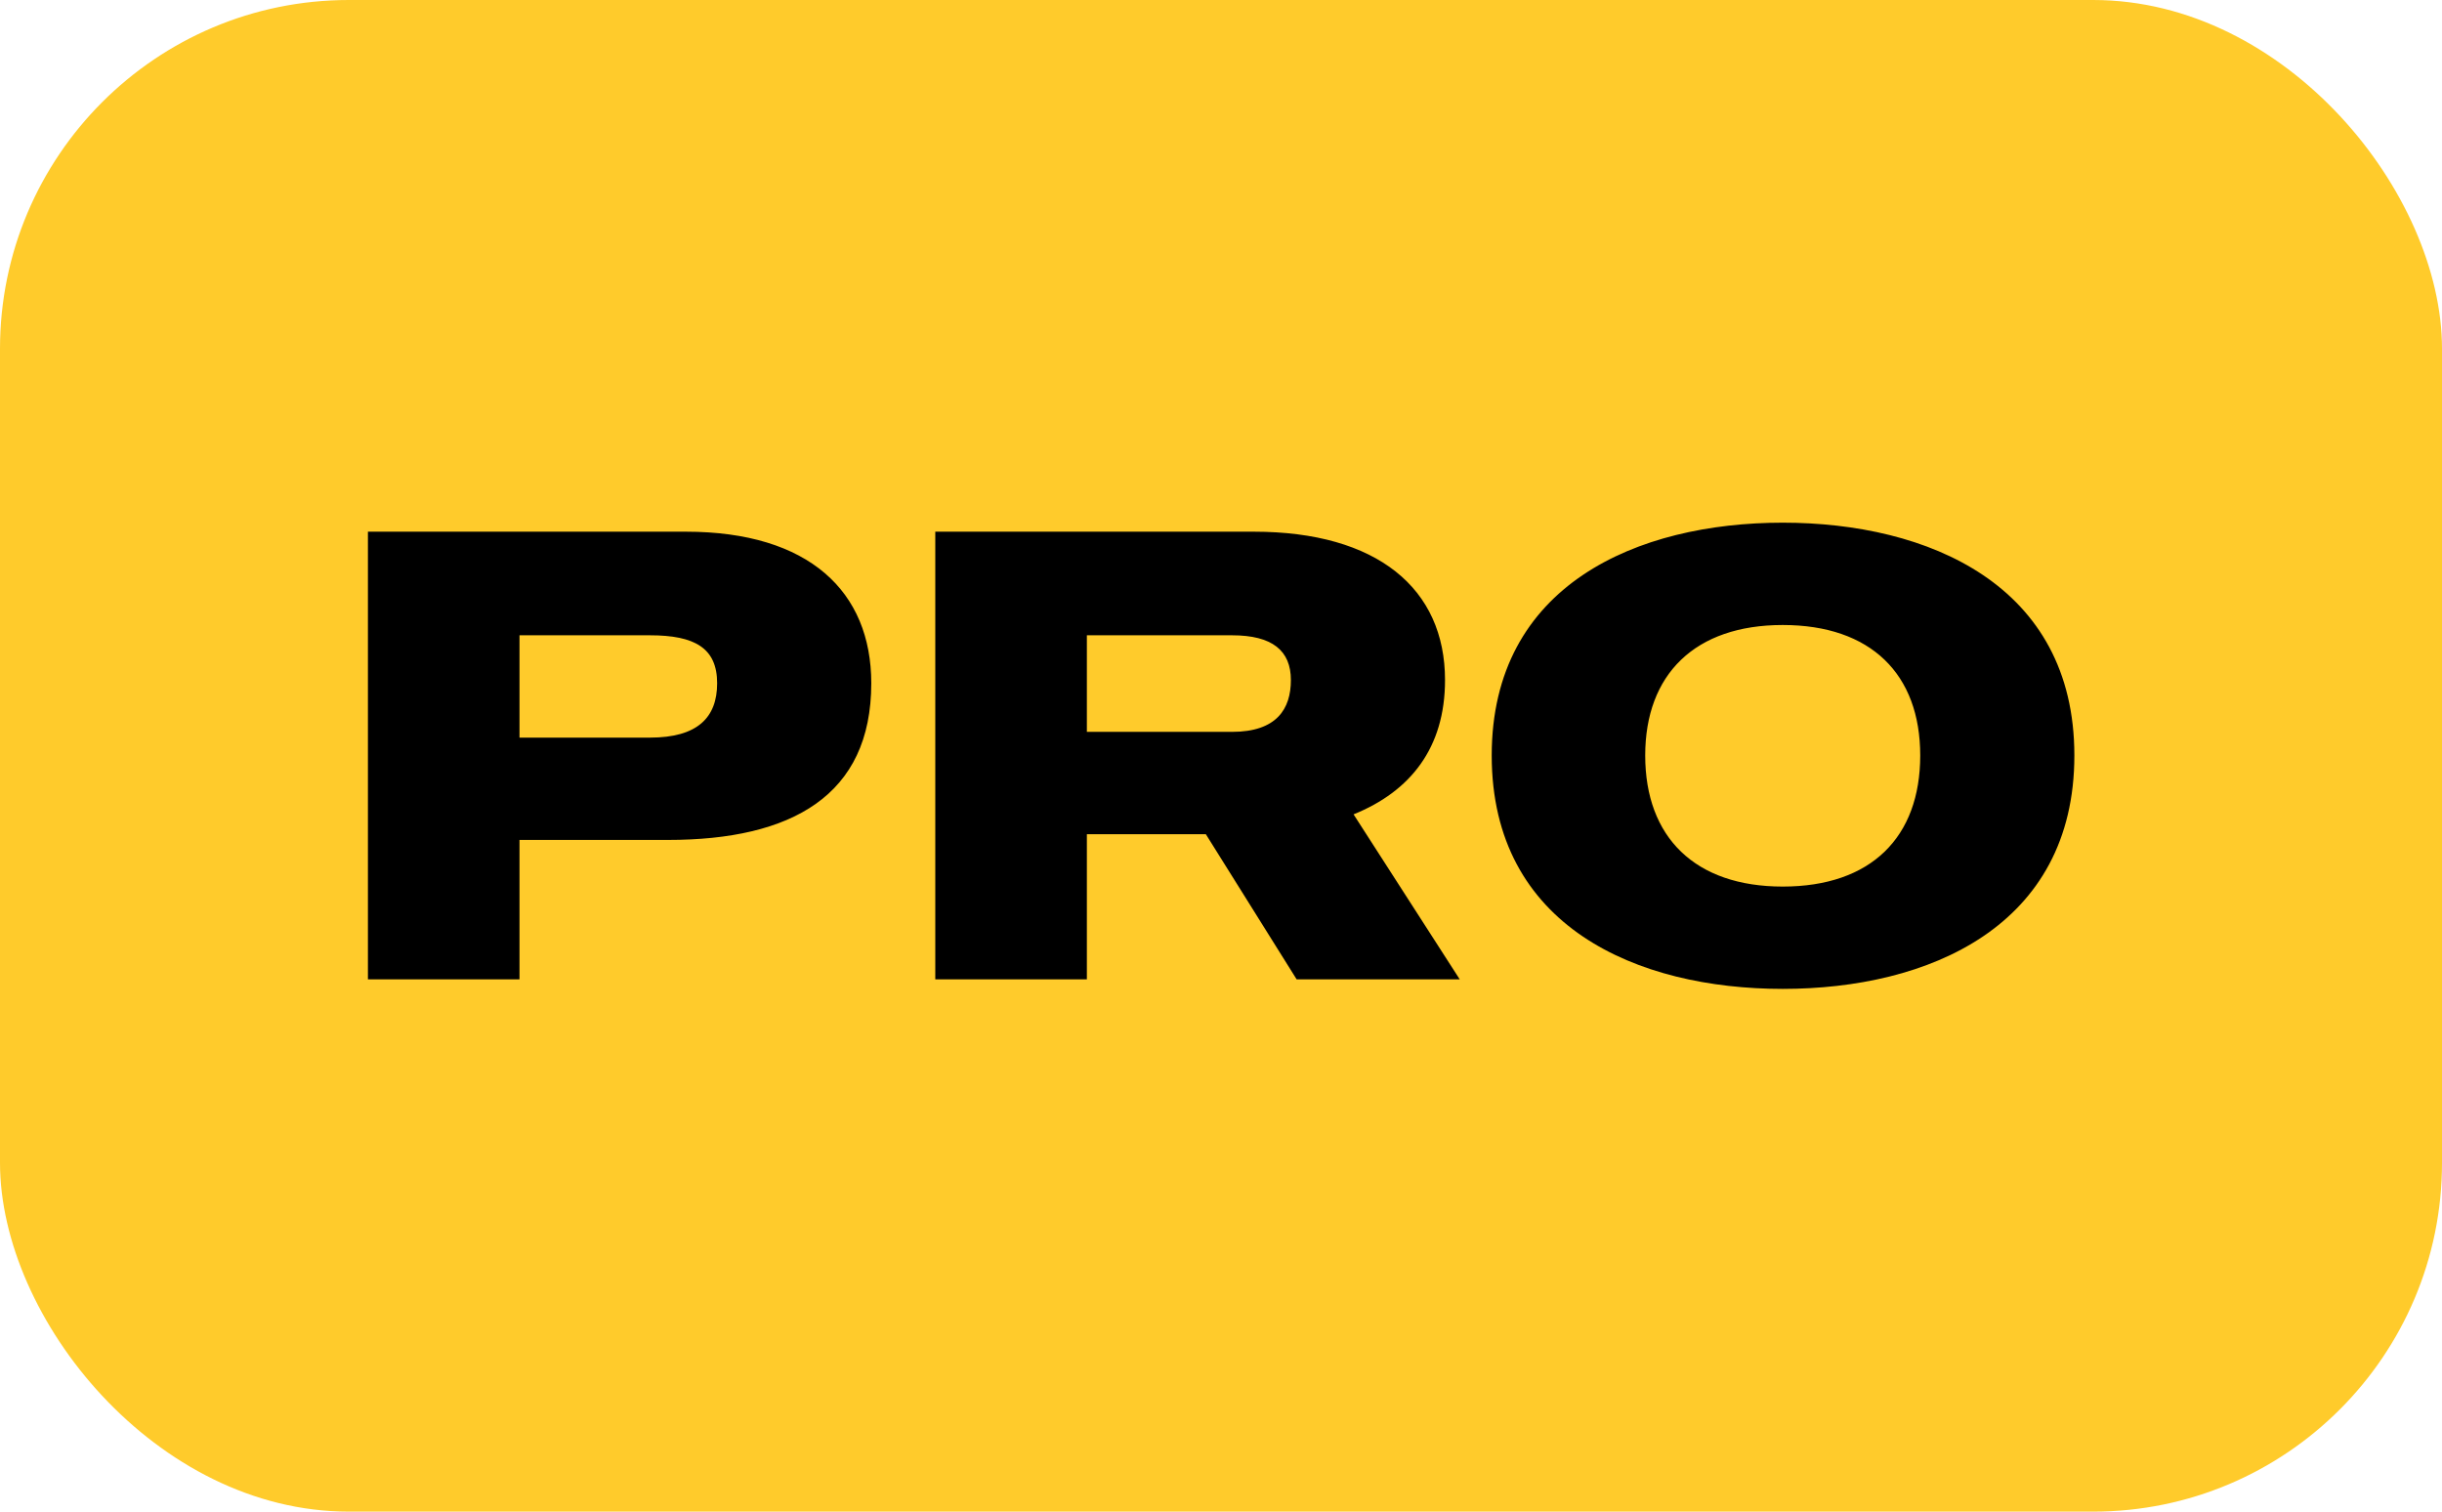
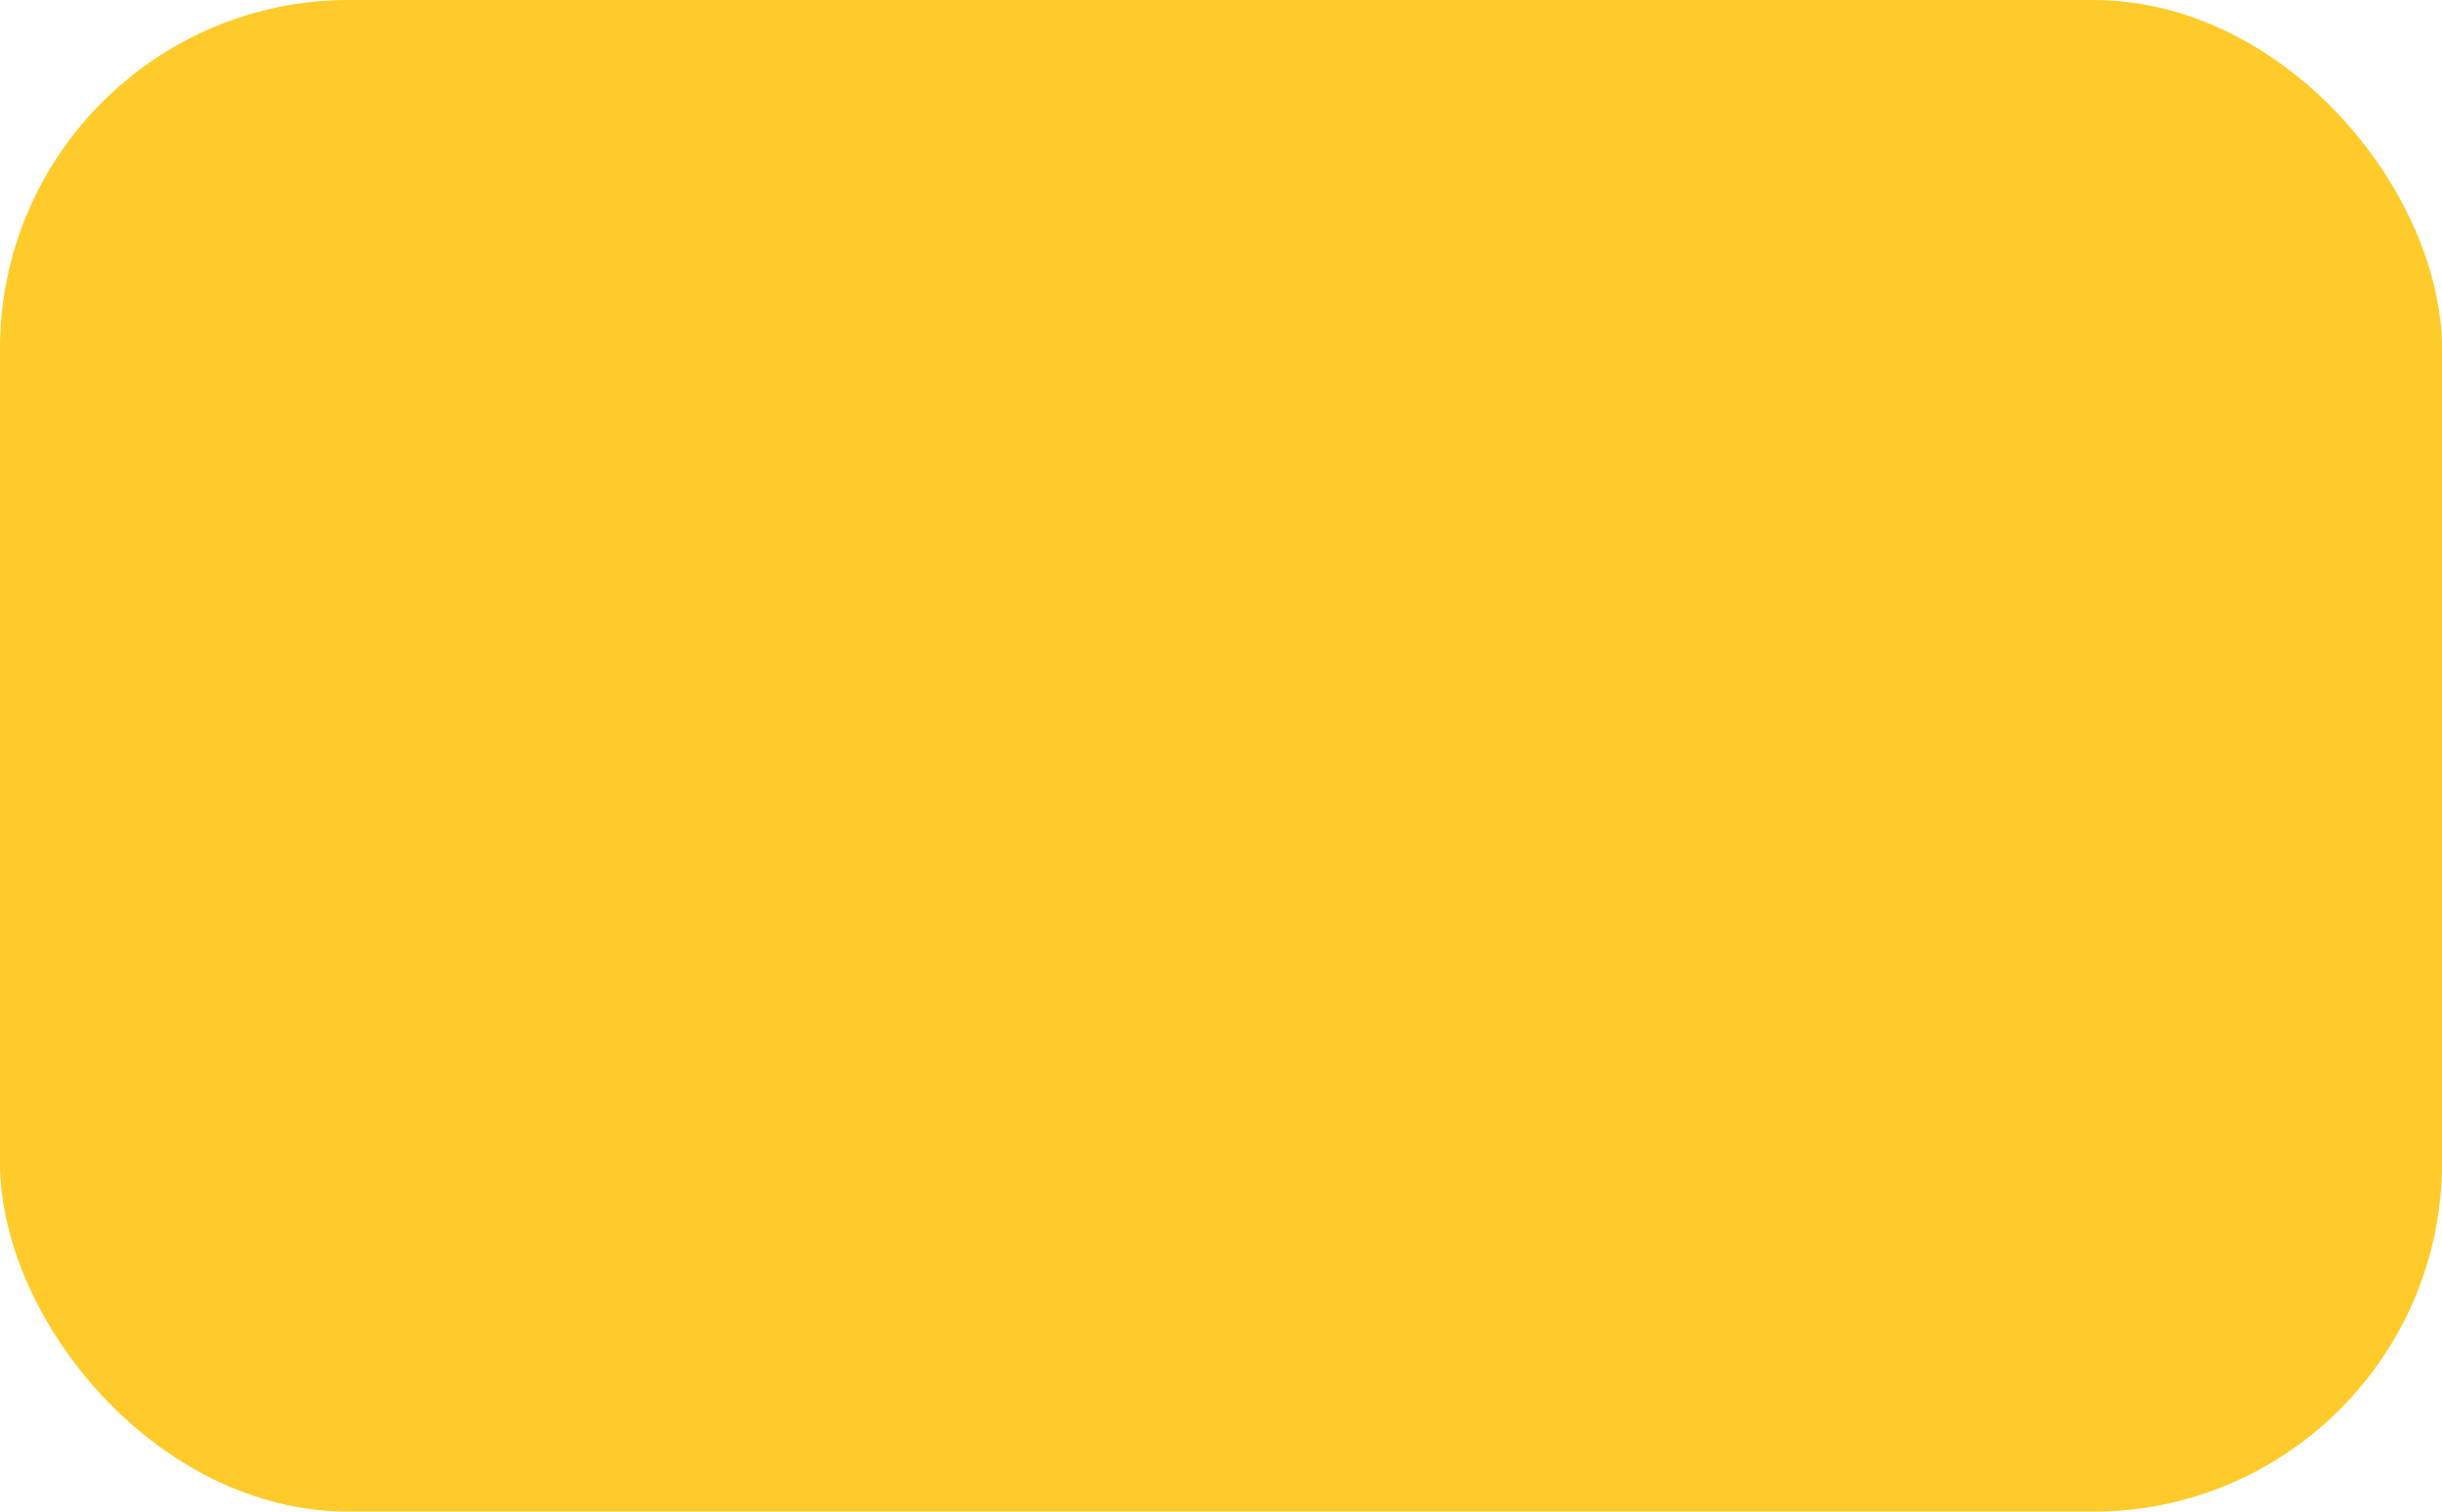
<svg xmlns="http://www.w3.org/2000/svg" width="42" height="26" viewBox="0 0 42 26" fill="none">
  <rect width="42" height="26" rx="6" fill="#FFCB2B" />
-   <path fill-rule="evenodd" clip-rule="evenodd" d="M30.661 8.99C33.158 8.99 35.677 10.057 35.677 12.994C35.677 15.942 33.158 17.009 30.661 17.009C28.164 17.009 25.656 15.942 25.656 12.994C25.656 10.057 28.164 8.99 30.661 8.99ZM30.661 15.249C32.179 15.249 33.026 14.402 33.026 12.994C33.026 11.597 32.179 10.75 30.661 10.75C29.154 10.75 28.296 11.597 28.296 12.994C28.296 14.402 29.154 15.249 30.661 15.249ZM22.301 16.845L20.739 14.348H18.693V16.845H16.086V9.145H21.564C23.687 9.145 24.853 10.123 24.853 11.697C24.853 12.863 24.259 13.611 23.28 14.007L25.106 16.845H22.301ZM18.693 10.927V12.588H21.19C21.96 12.588 22.202 12.191 22.202 11.697C22.202 11.191 21.883 10.927 21.19 10.927H18.693ZM14.985 11.752C14.985 10.178 13.918 9.145 11.795 9.145H6.328V16.845H8.935V14.447H11.487C13.61 14.447 14.985 13.688 14.985 11.752ZM12.334 11.752C12.334 12.345 11.993 12.687 11.179 12.687H8.935V10.927H11.179C11.949 10.927 12.334 11.146 12.334 11.752Z" fill="black" />
</svg>